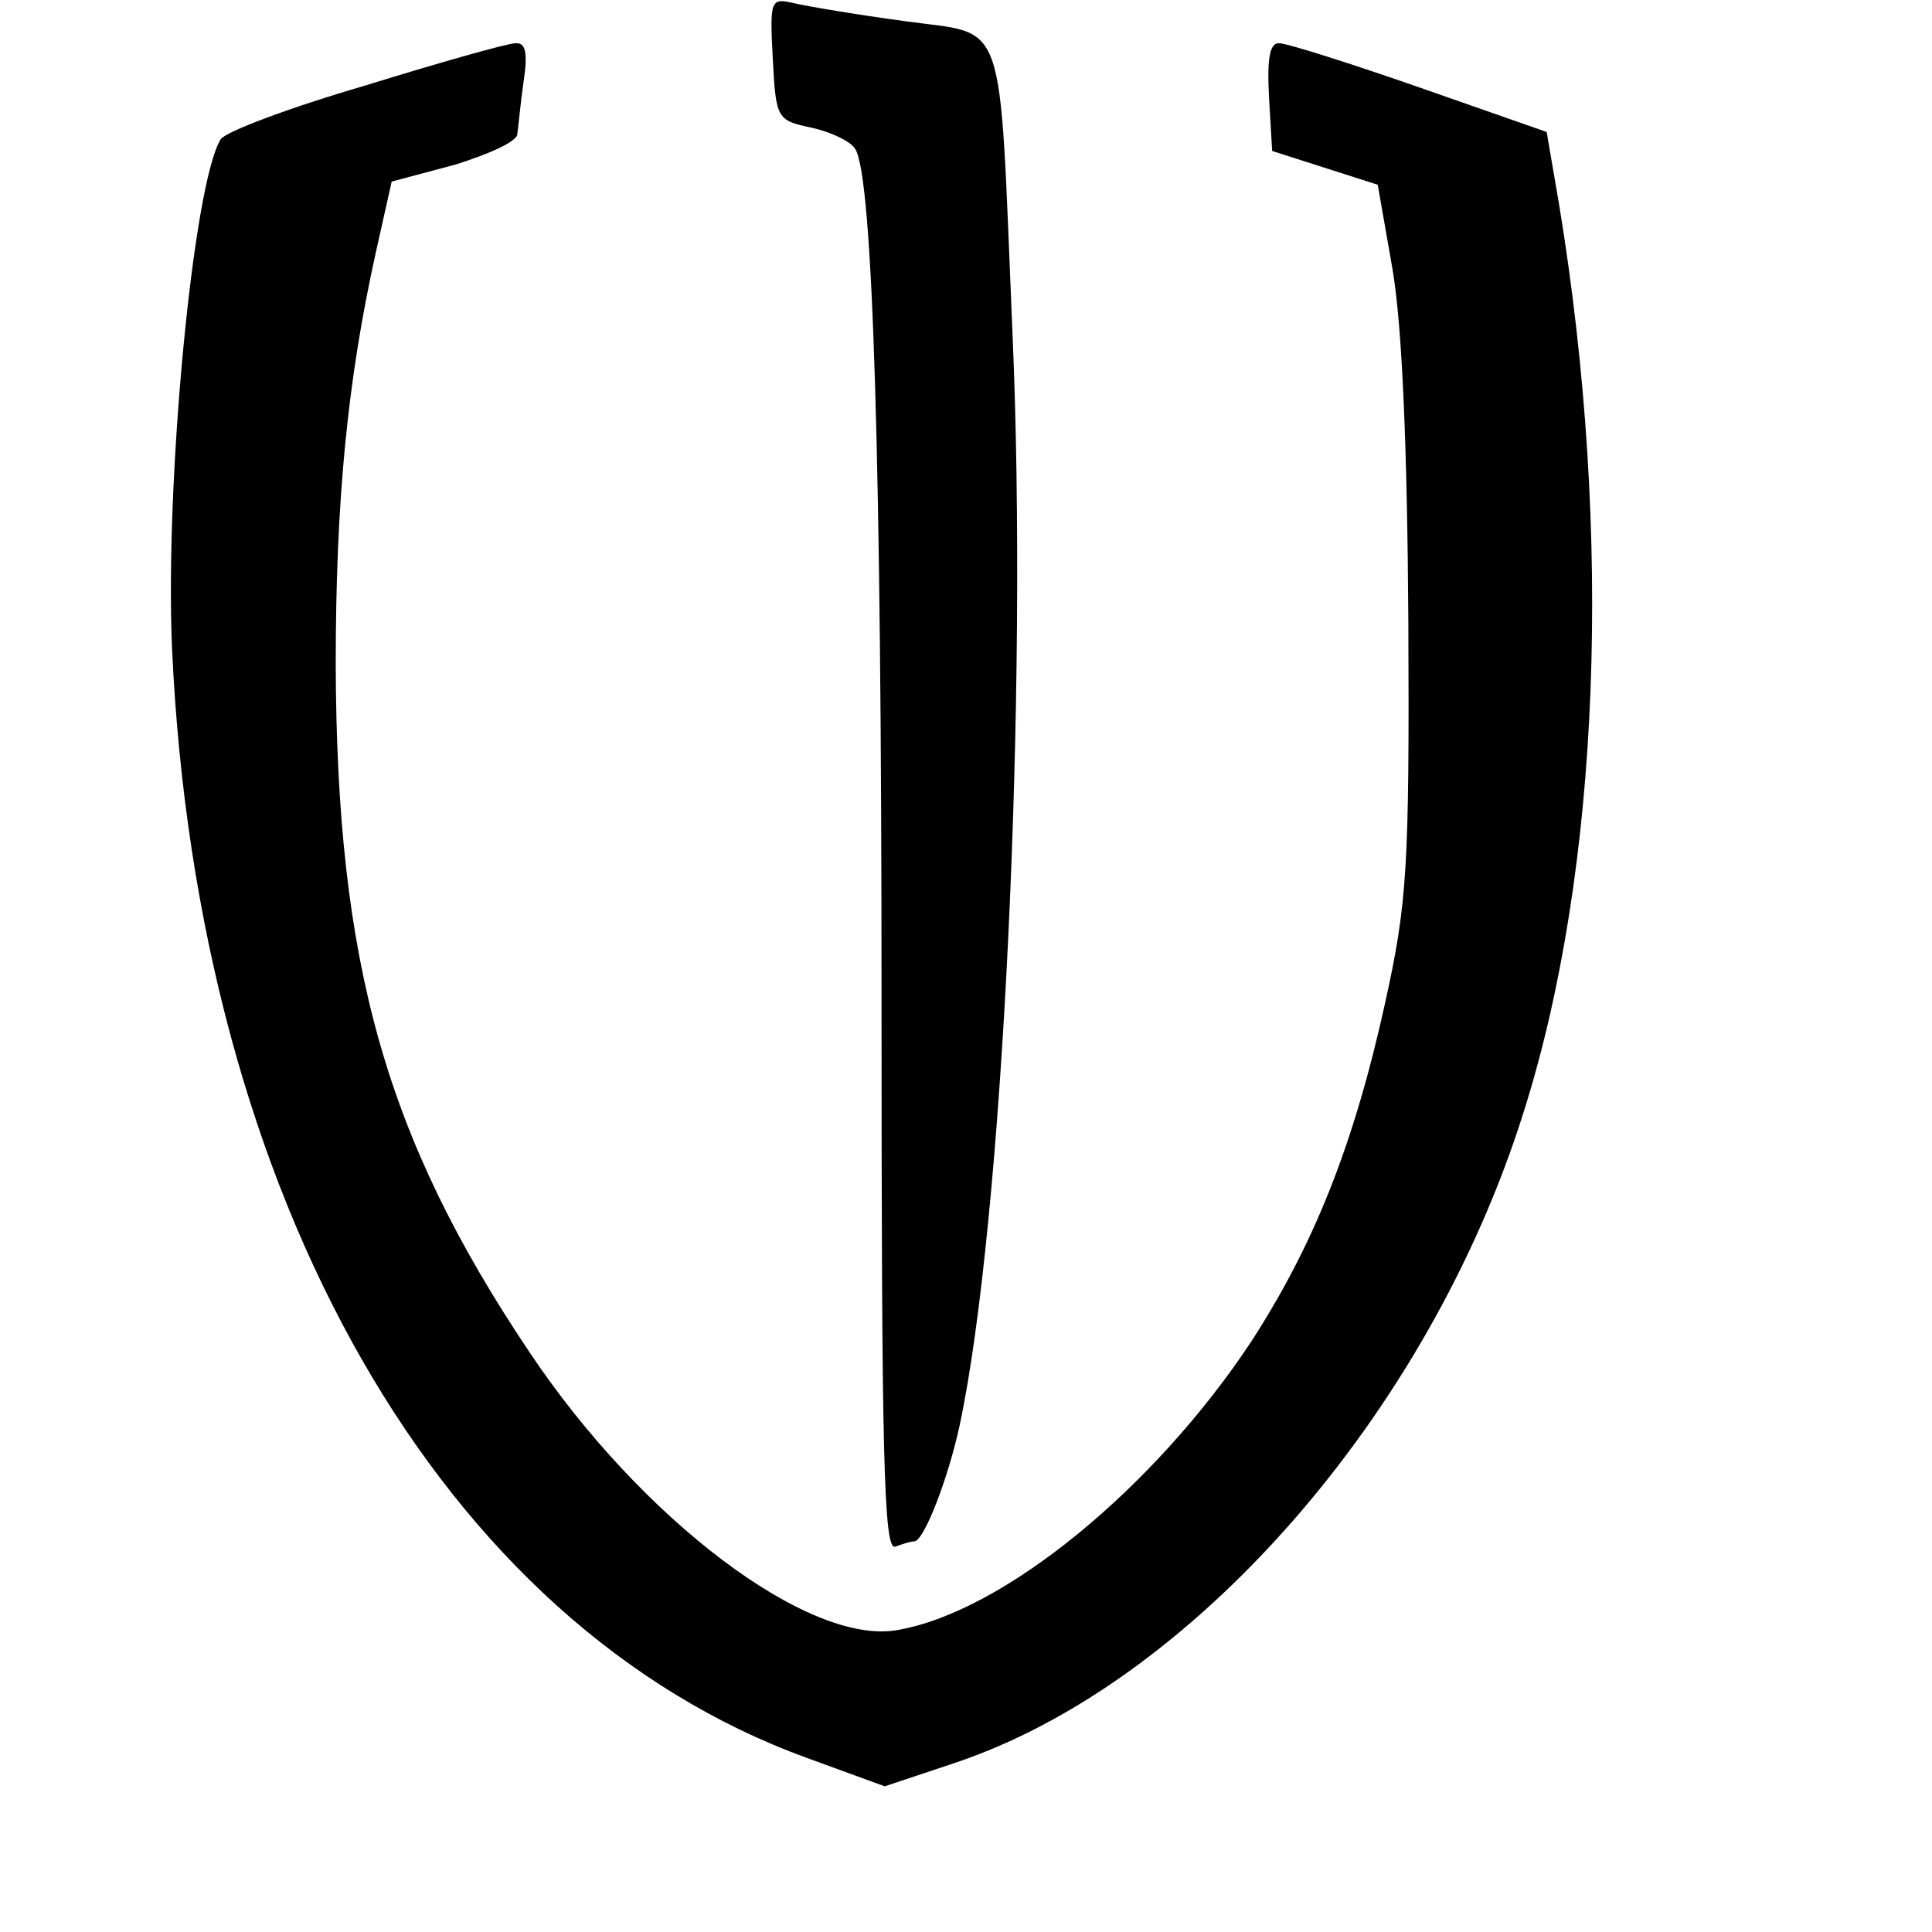
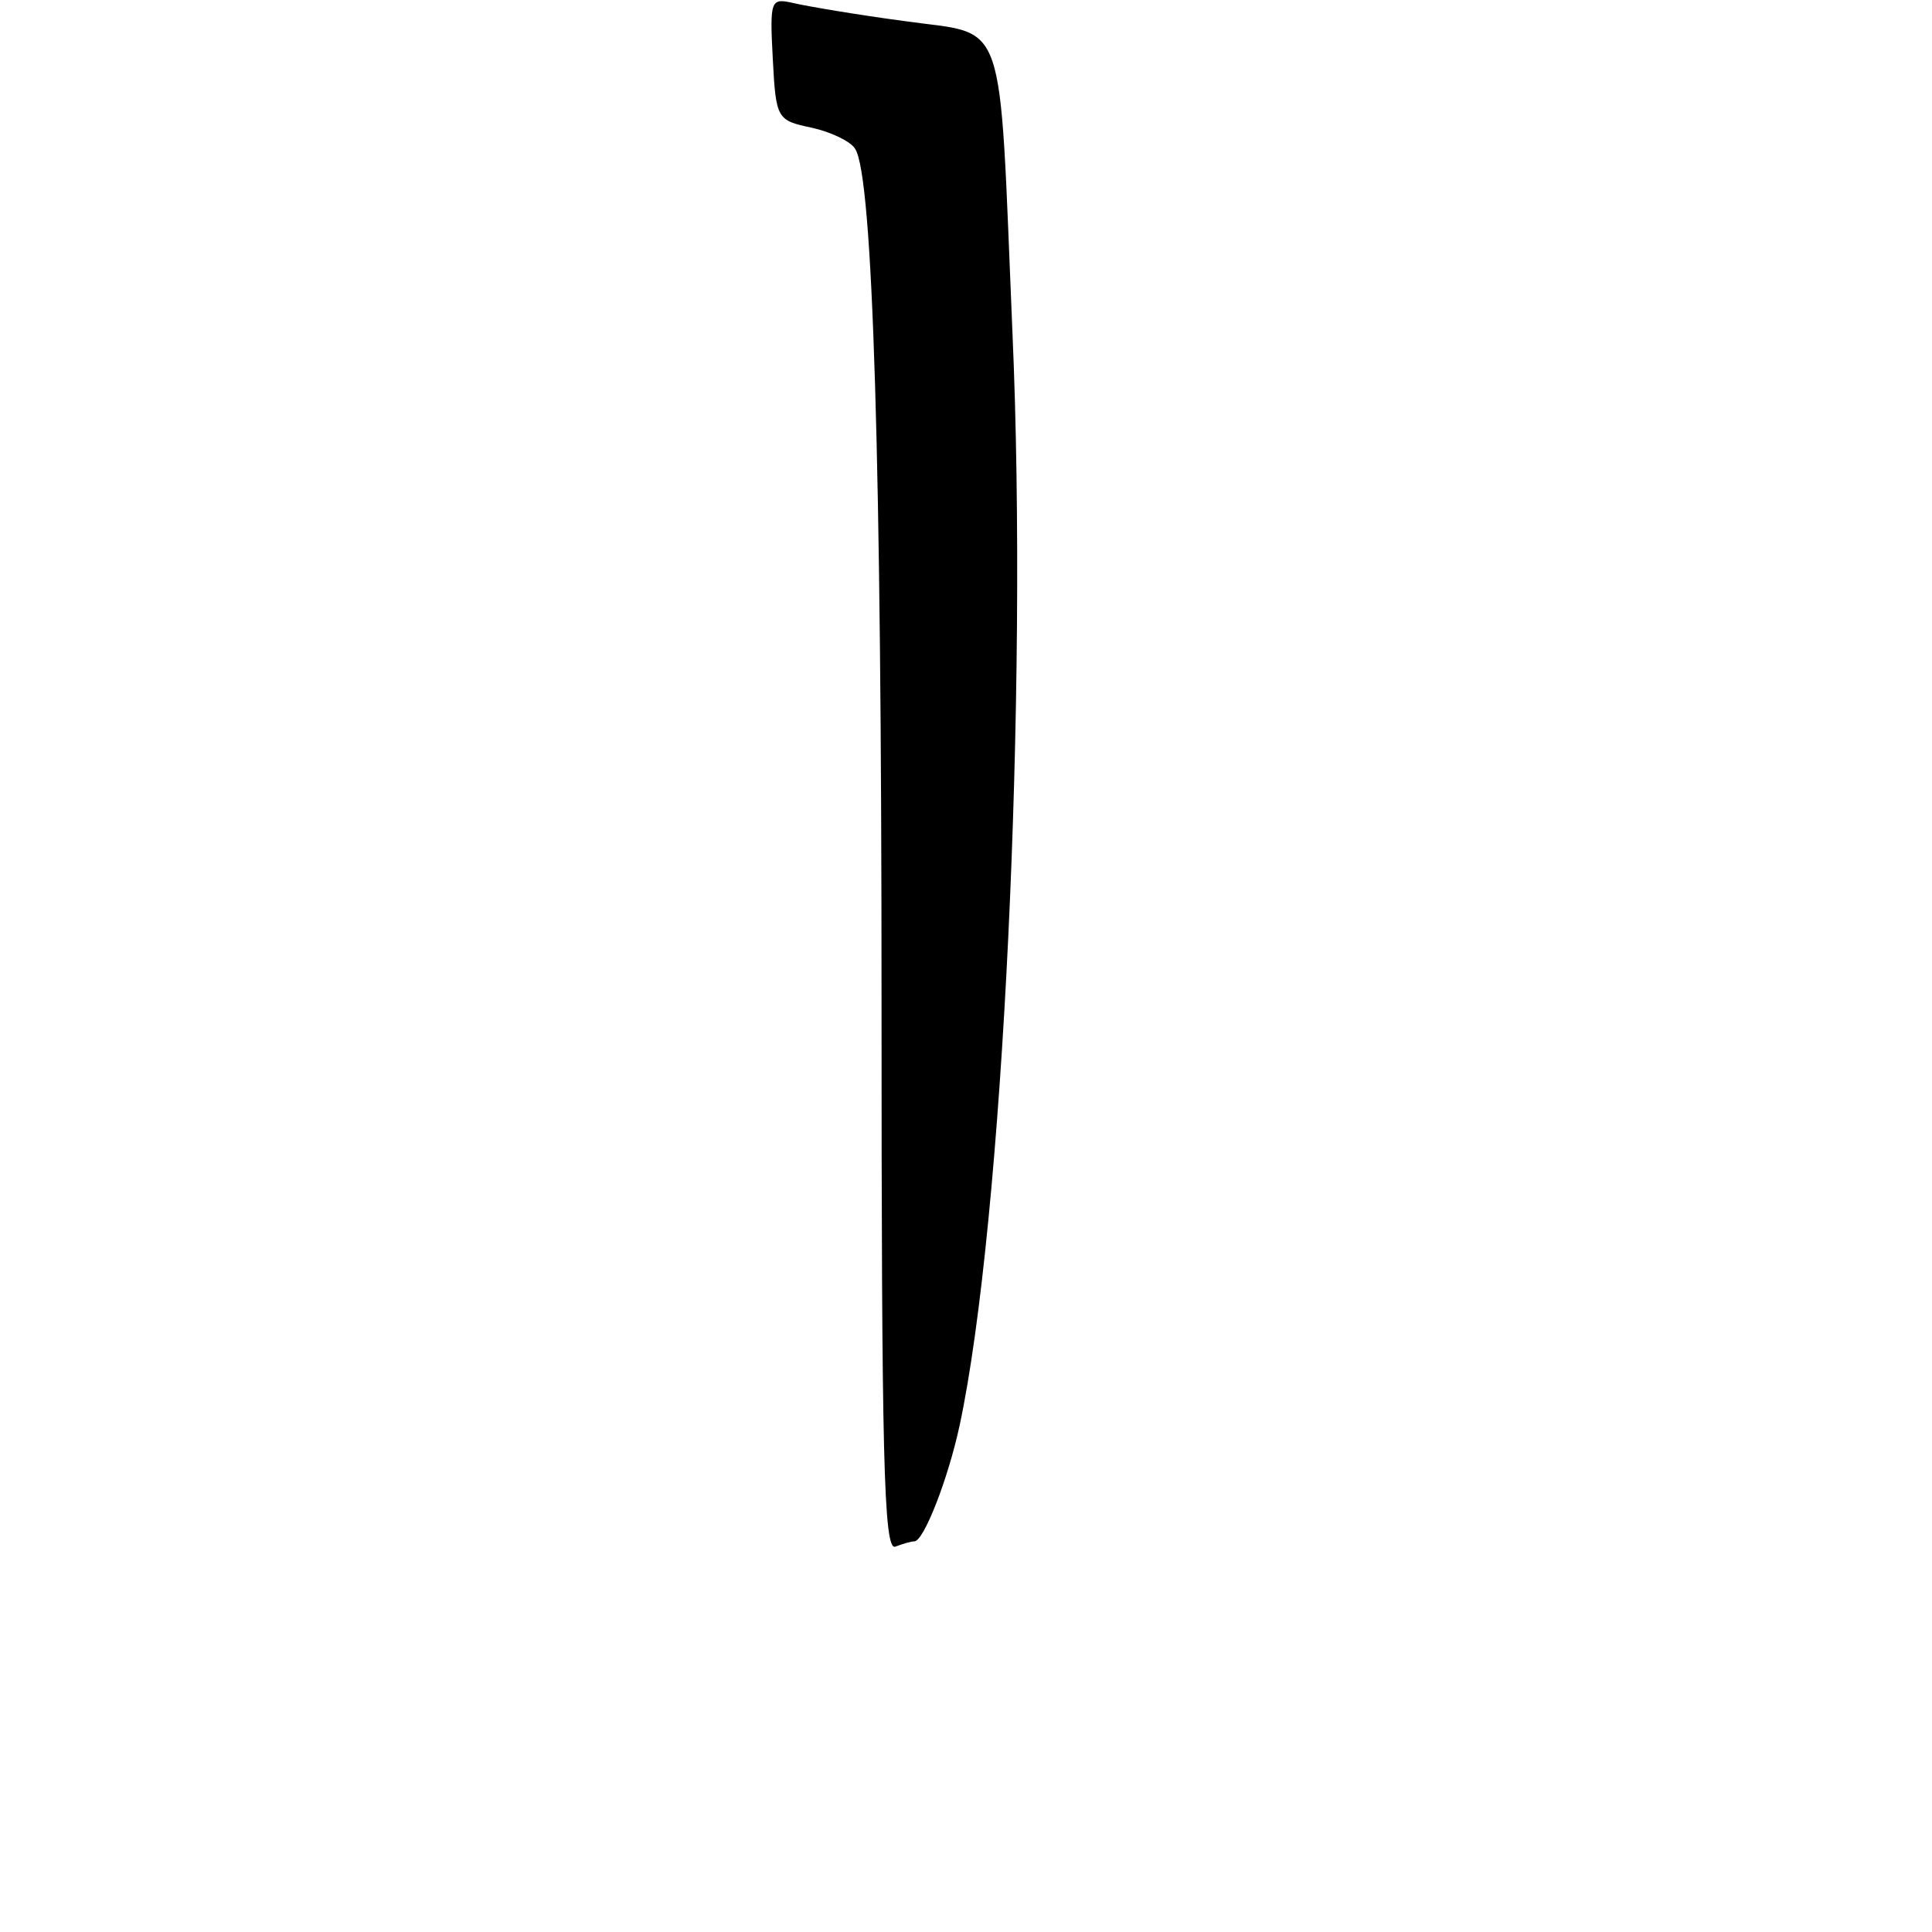
<svg xmlns="http://www.w3.org/2000/svg" version="1.0" width="183pt" height="183pt" viewBox="0 0 183 183" preserveAspectRatio="xMidYMid meet">
  <g transform="translate(0,183) scale(0.1,-0.1)" fill="#000000" stroke="none">
    <path d="M732 1774 c3 -57 4 -58 37 -65 18 -4 37 -13 41 -20 17 -26 25 -302 25 -807 0 -431 2 -521 13 -517 8 3 15 5 18 5 9 0 32 59 43 110 41 192 65 694 50 1035 -13 307 -4 281 -102 295 -45 6 -92 14 -105 17 -22 5 -23 4 -20 -53z" />
-     <path d="M346 1749 c-72 -21 -133 -44 -137 -51 -26 -42 -53 -325 -46 -483 24 -520 255 -924 601 -1050 l74 -27 66 22 c225 75 449 330 539 616 73 230 85 548 34 859 l-12 70 -120 42 c-66 23 -126 42 -133 42 -9 1 -12 -13 -10 -51 l3 -51 50 -16 50 -16 14 -80 c9 -53 14 -166 15 -335 1 -231 -1 -265 -22 -360 -30 -136 -68 -230 -127 -321 -92 -139 -235 -256 -335 -273 -84 -15 -243 105 -349 264 -136 203 -182 367 -183 650 0 156 11 269 38 391 l15 67 60 16 c32 10 59 22 59 29 1 7 3 29 6 50 4 27 2 37 -8 36 -7 0 -71 -18 -142 -40z" />
  </g>
</svg>